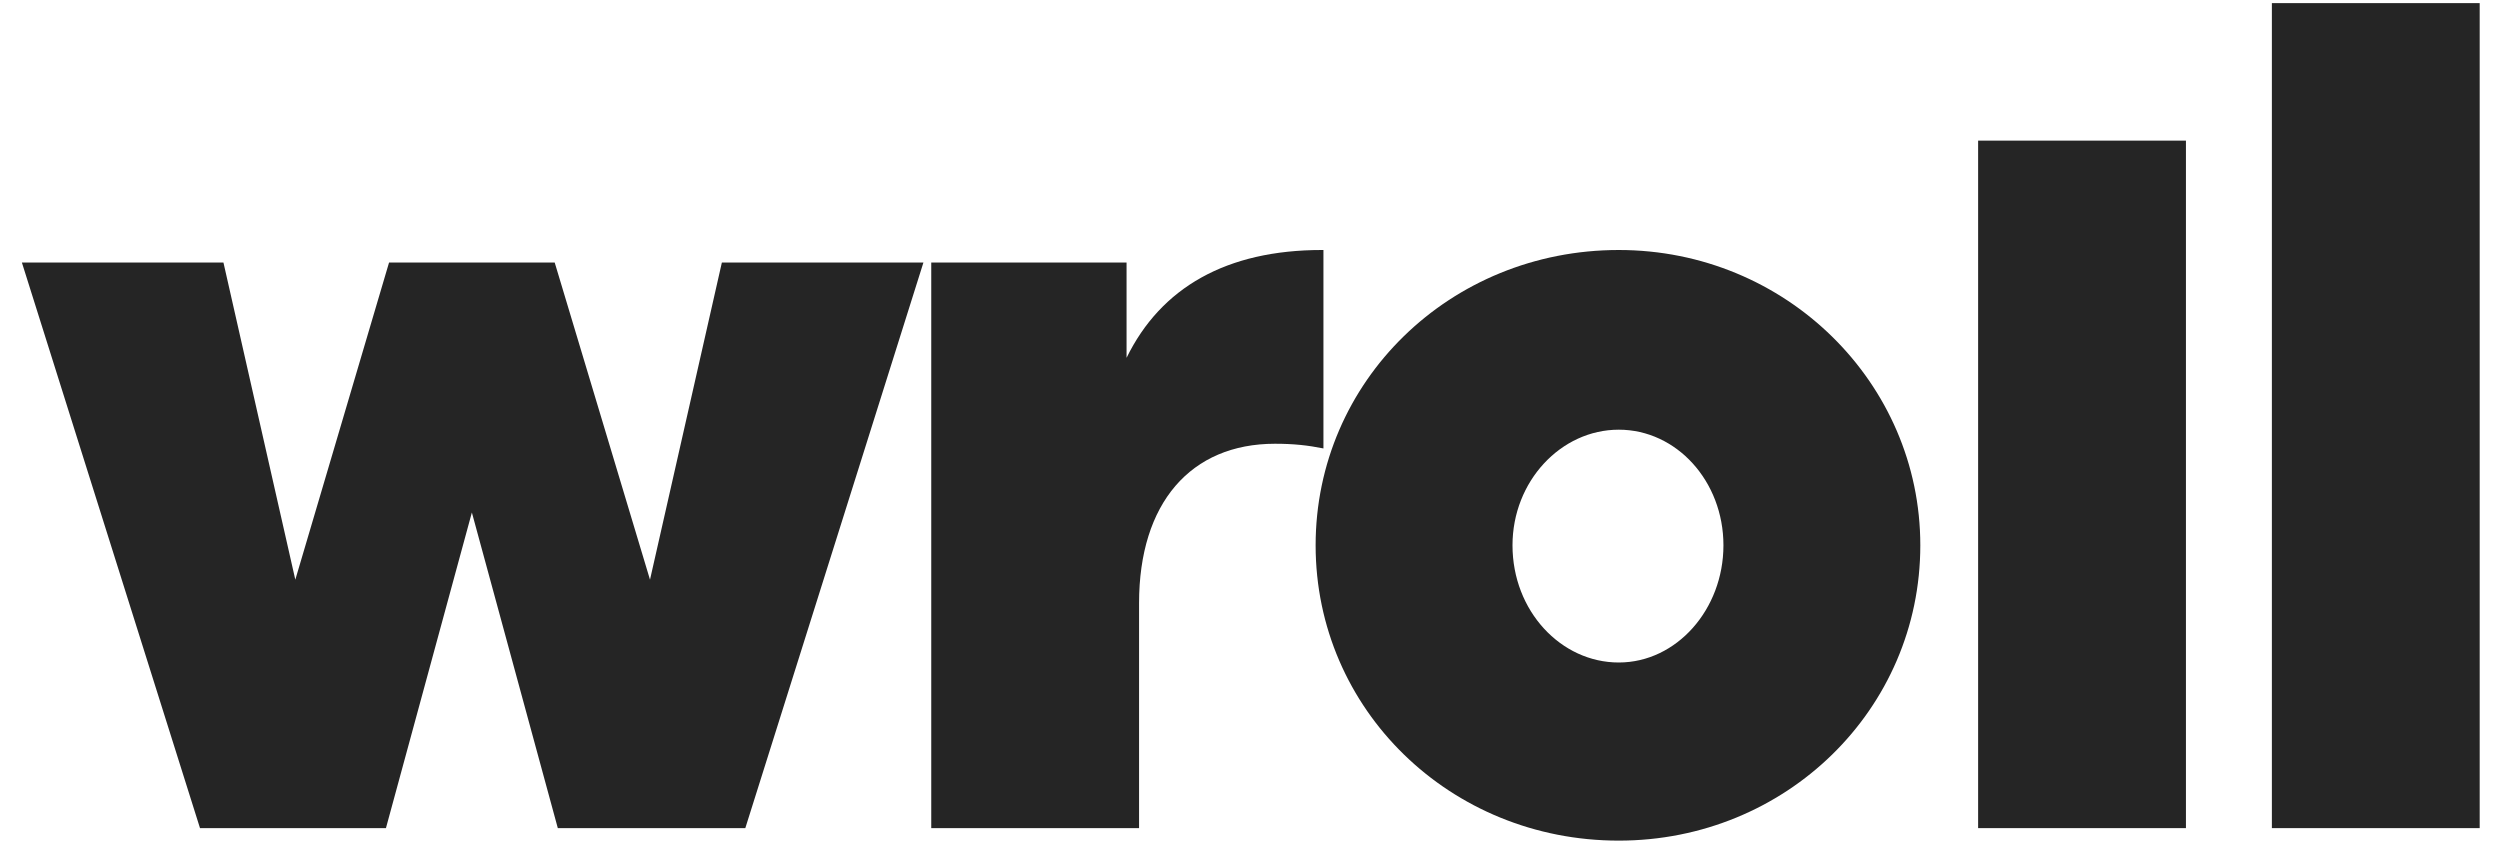
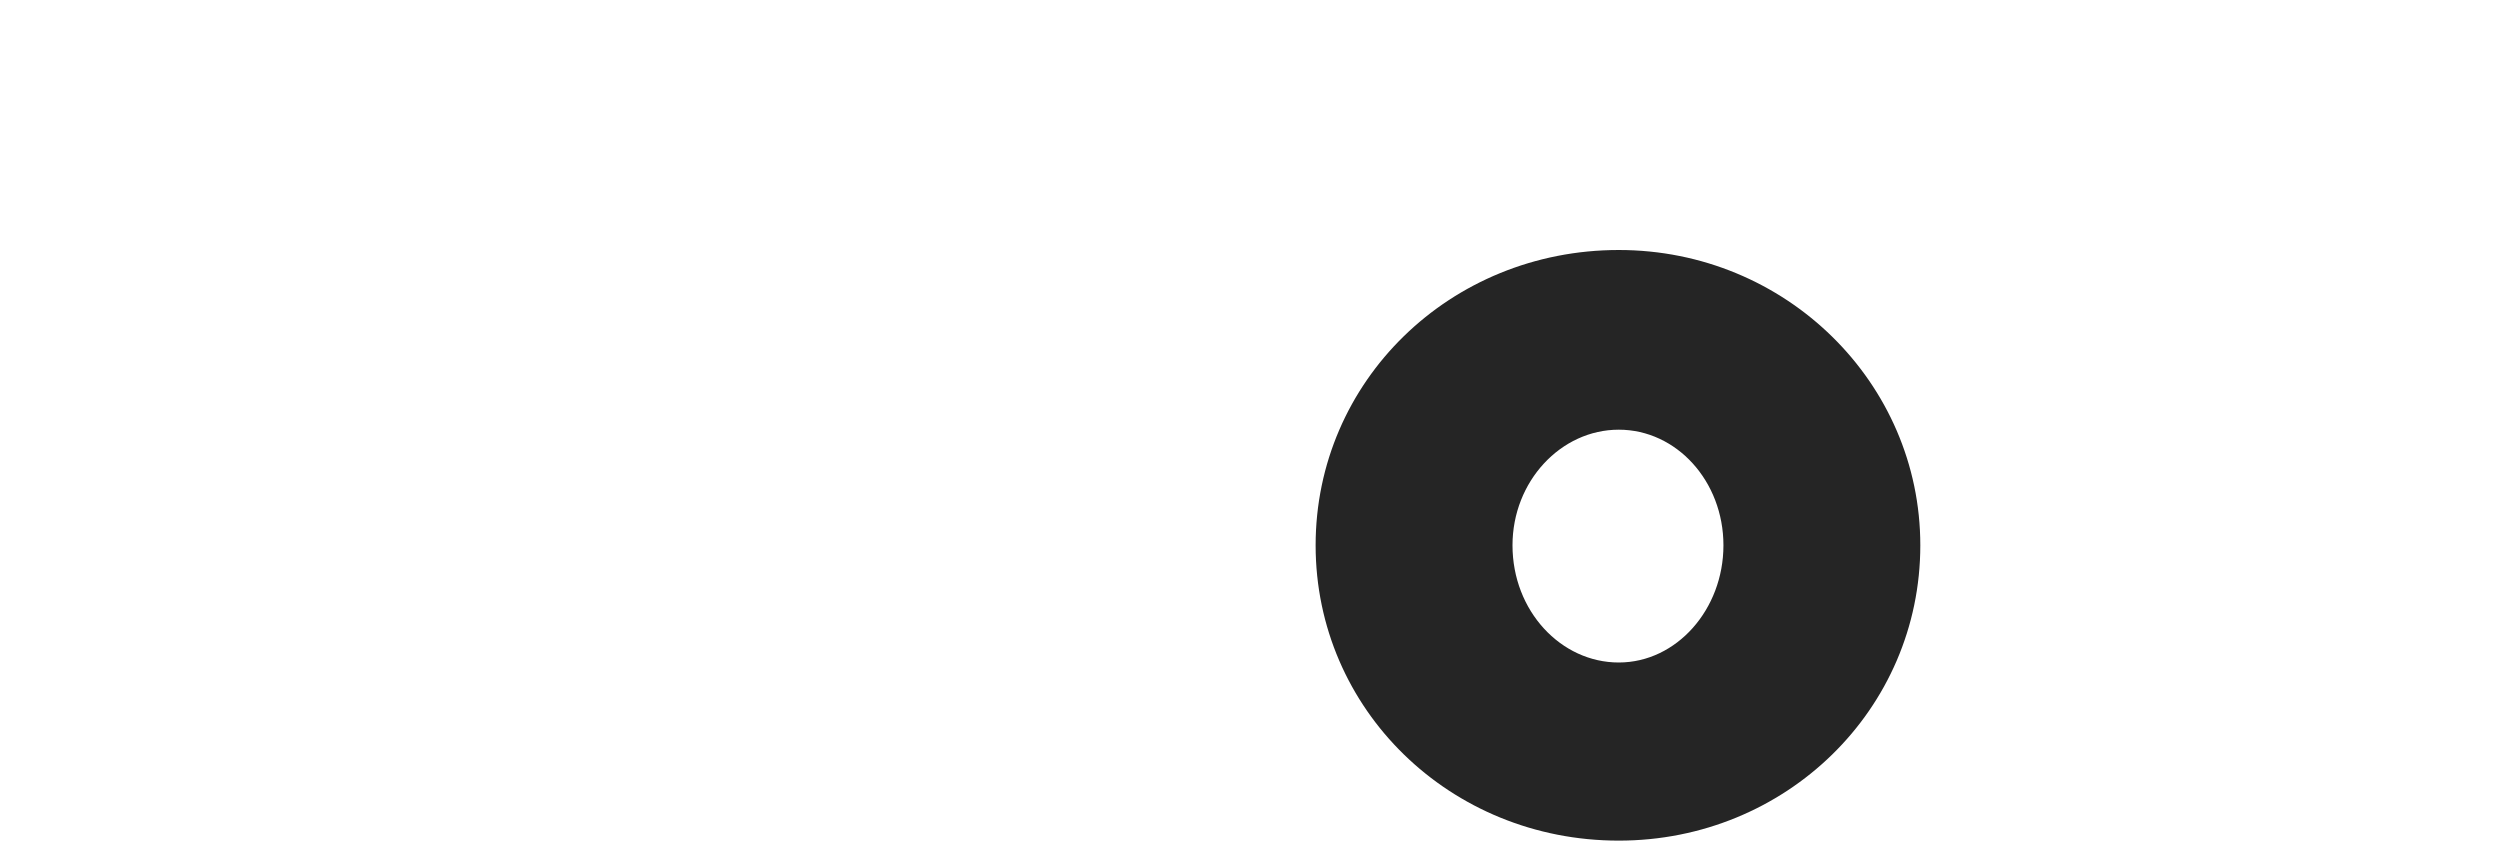
<svg xmlns="http://www.w3.org/2000/svg" id="Layer_1" x="0px" y="0px" viewBox="0 0 160 54" style="enable-background:new 0 0 160 54;" xml:space="preserve">
  <style type="text/css">	.st0{fill:#252525;}</style>
  <g>
    <g>
-       <polygon class="st0" points="41.6,37.1 35.5,16.8 24.9,16.8 18.9,37.1 14.3,16.8 1.4,16.8 12.8,53 24.7,53 30.2,32.8 35.7,53    47.7,53 59.1,16.8 46.2,16.8   " />
-       <path class="st0" d="M84.7,16h-0.1c-6.1,0-10.3,2.4-12.5,6.9v-6.1H59.6V53h13.3V38.6c0-6.4,3.3-10.2,8.7-10.2   c1.2,0,2.1,0.1,3.1,0.3V16z" />
      <path class="st0" d="M103.6,16c-10.8,0-19.4,8.4-19.4,18.9c0,10.5,8.6,18.9,19.4,18.9c10.7,0,19.3-8.4,19.3-18.9   C122.9,24.5,114.3,16,103.6,16z M103.6,42.4c-3.7,0-6.8-3.3-6.8-7.5c0-4.1,3.1-7.4,6.8-7.4c3.7,0,6.7,3.3,6.7,7.4   C110.3,39,107.3,42.4,103.6,42.4z" />
-       <rect x="126.6" y="9" class="st0" width="13.3" height="44" />
-       <rect x="145.4" y="0.2" class="st0" width="13.3" height="52.8" />
    </g>
  </g>
</svg>